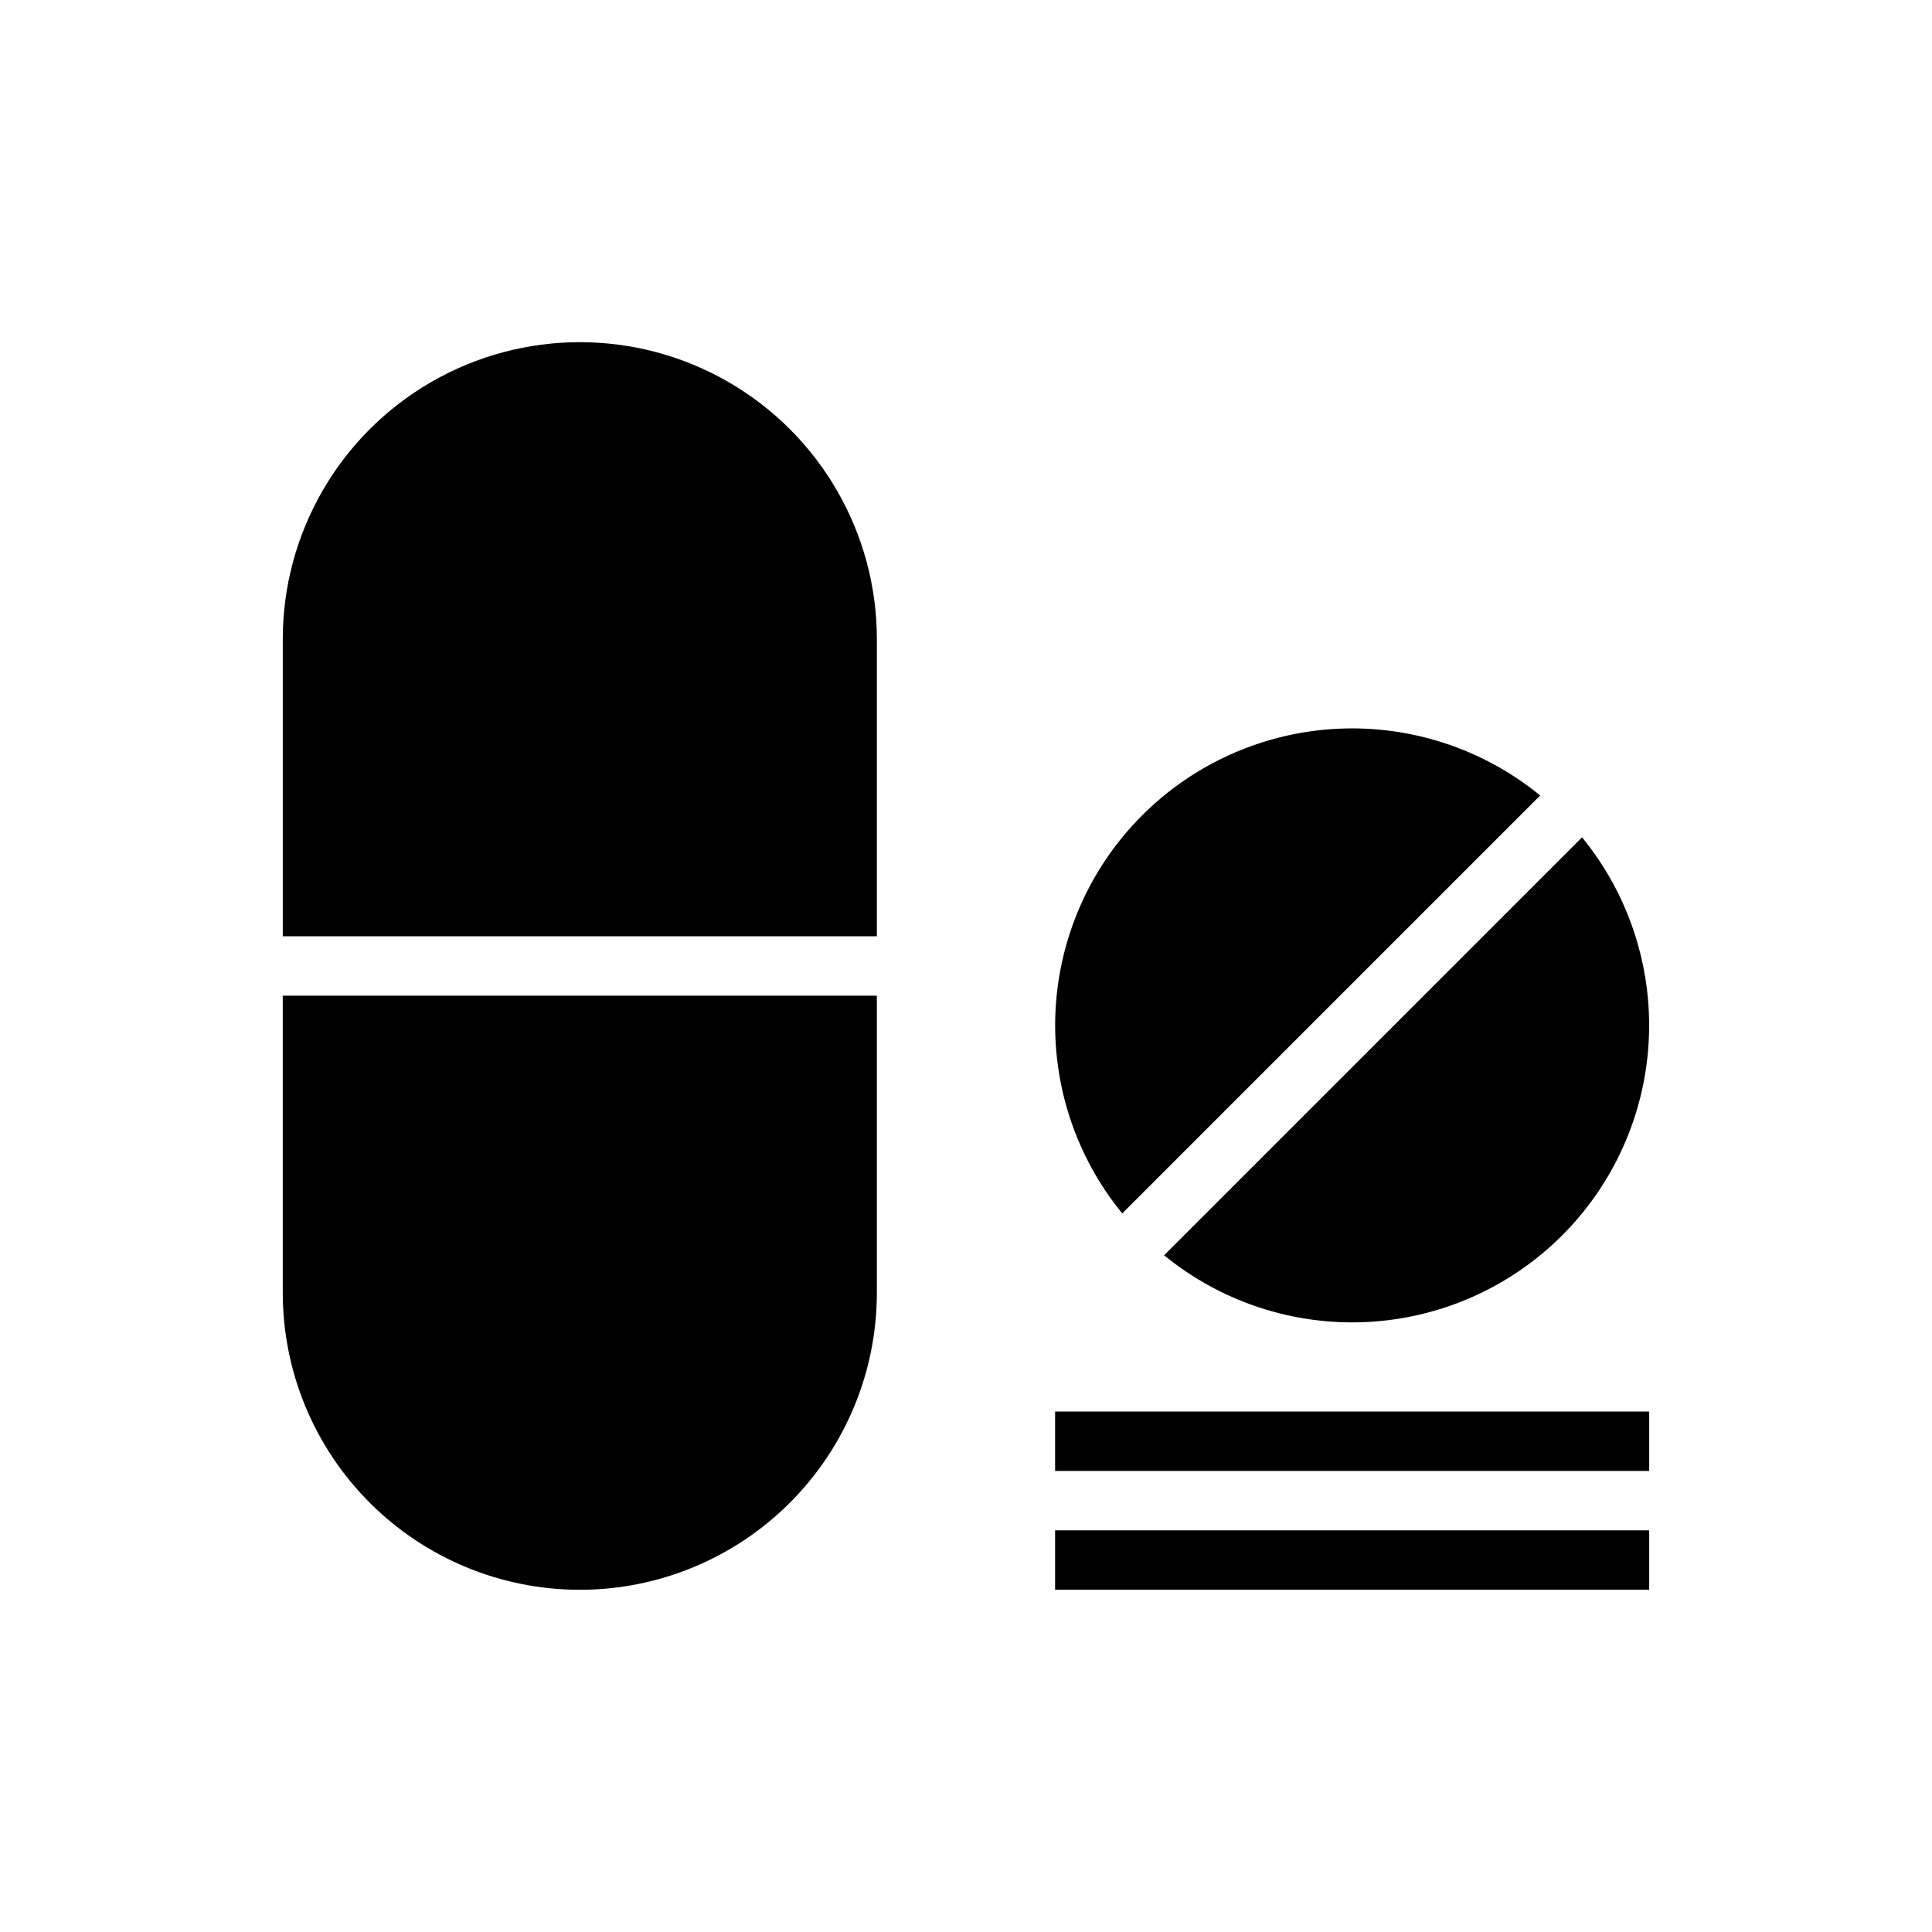
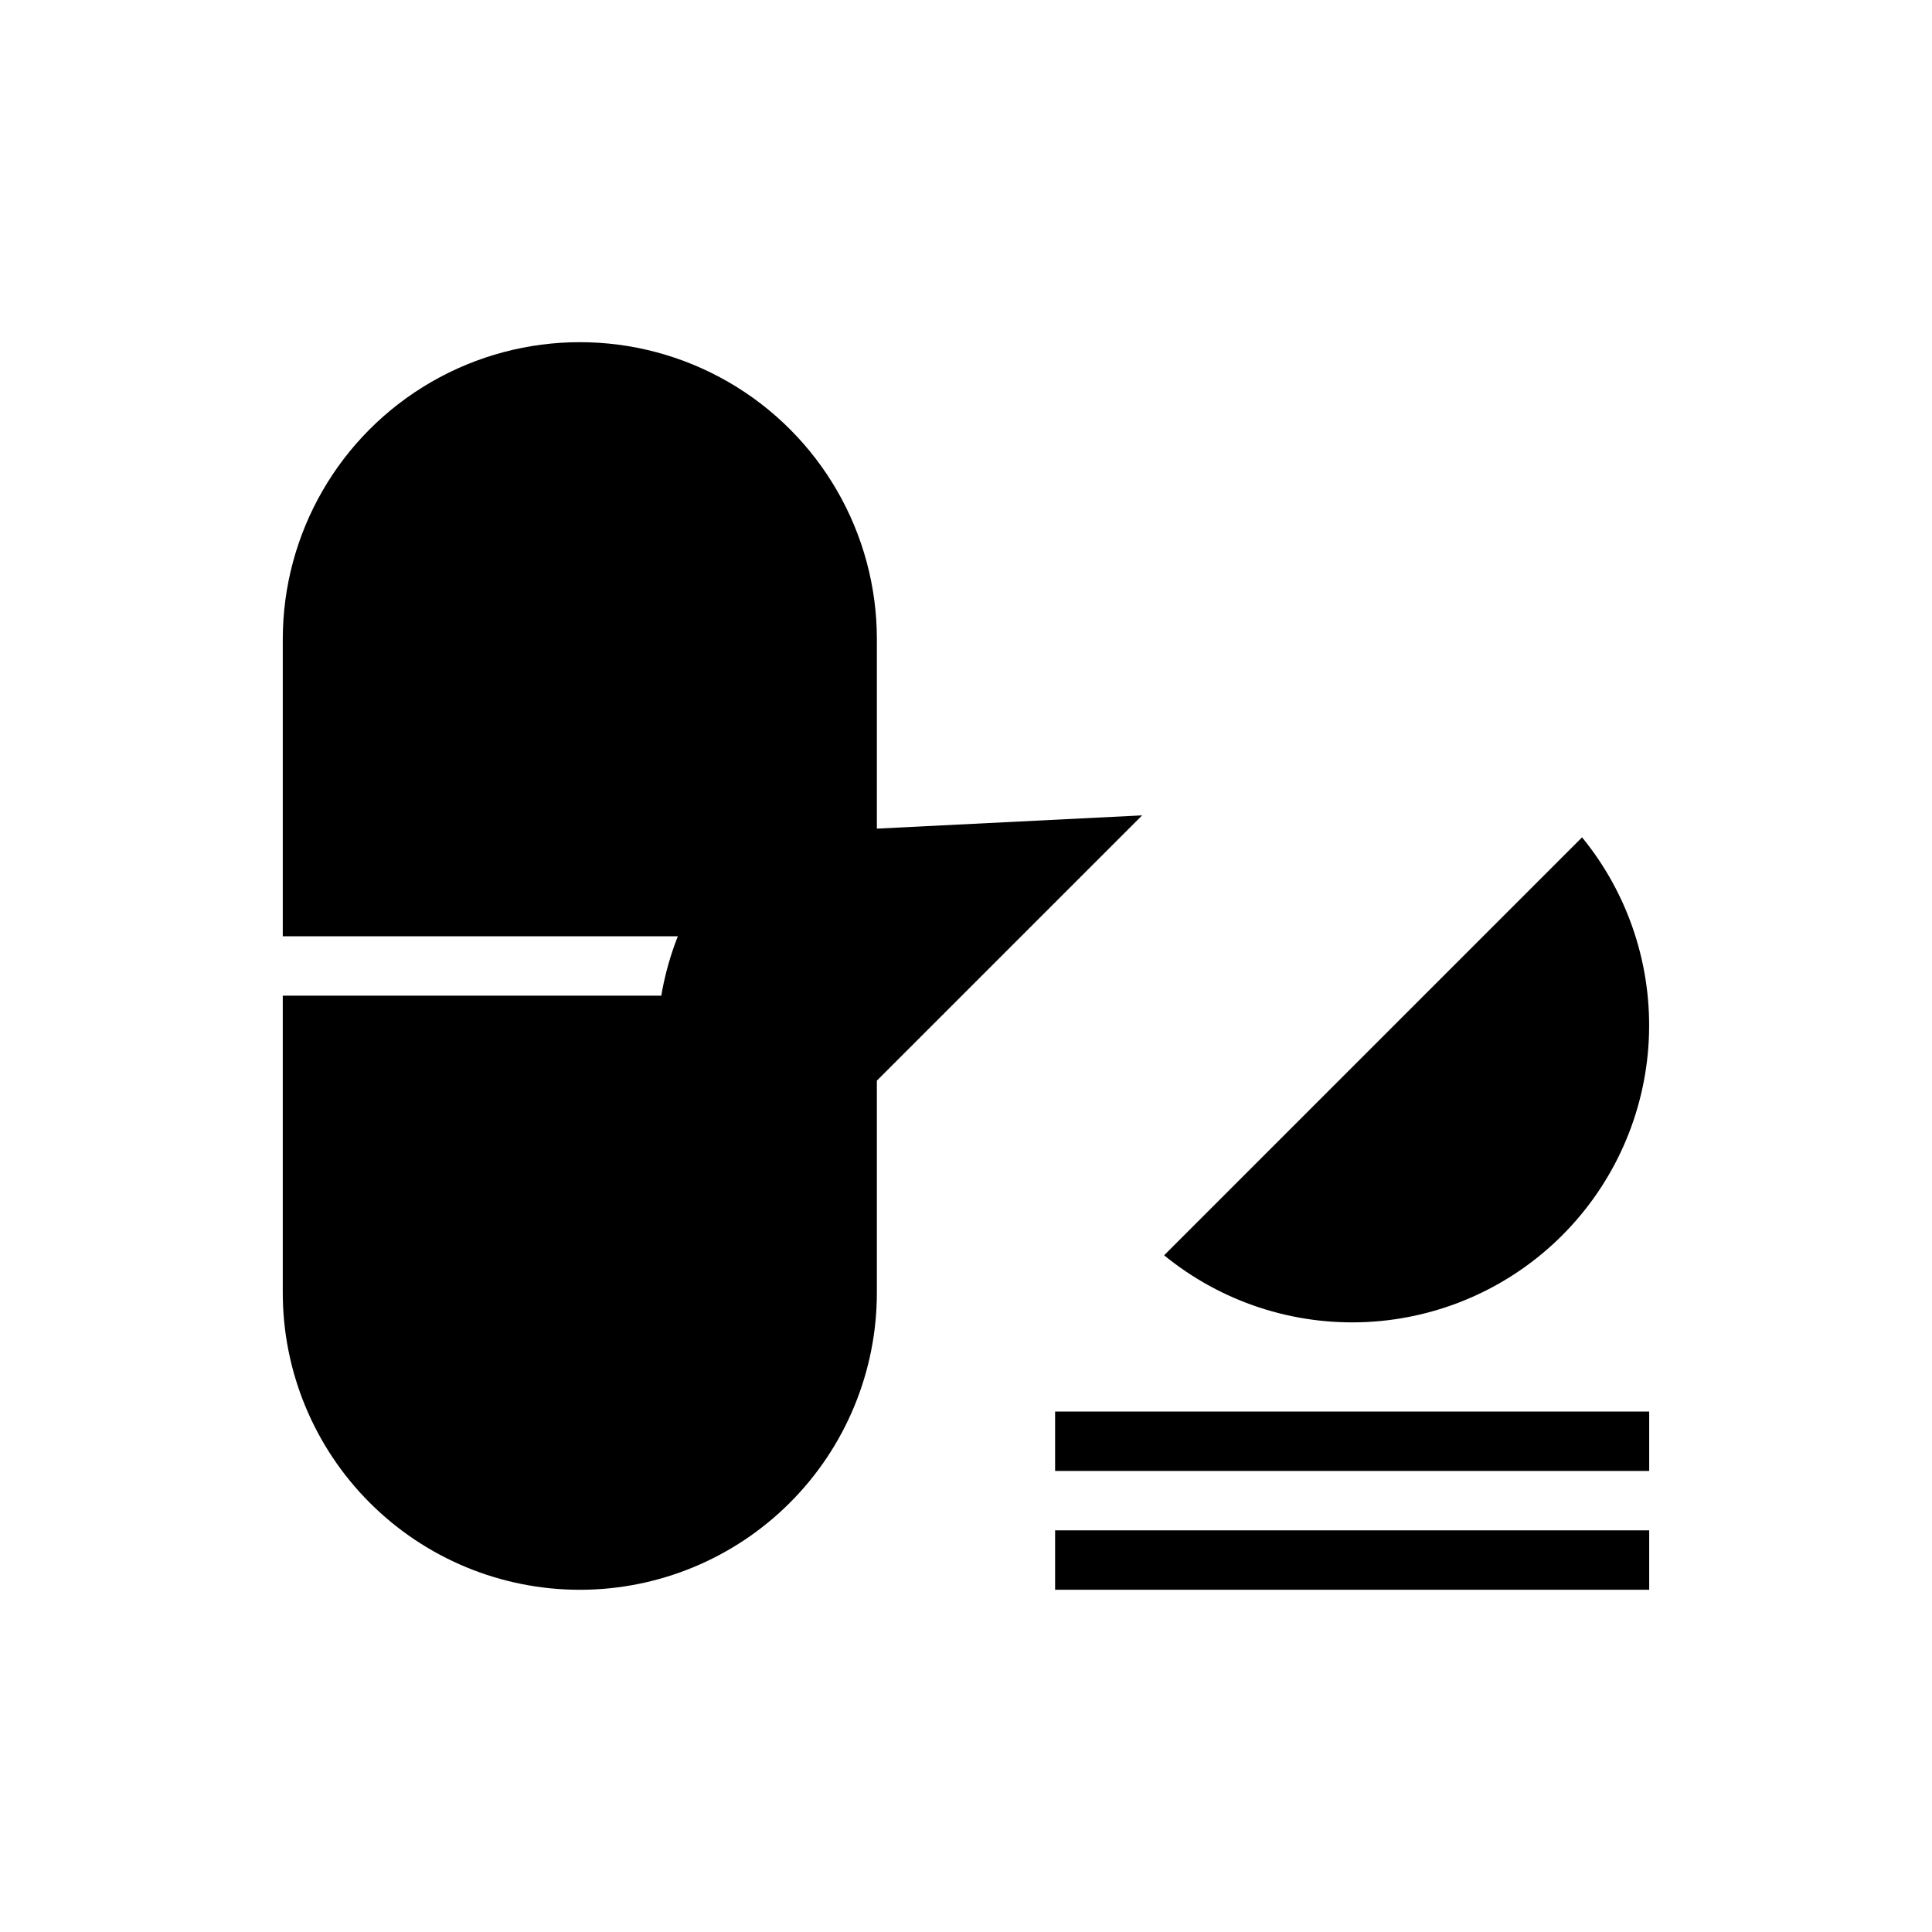
<svg xmlns="http://www.w3.org/2000/svg" fill="#000000" width="800px" height="800px" version="1.1" viewBox="144 144 512 512">
-   <path d="m297.66 565.31c-20.879 0-40.902-8.297-55.664-23.059-14.766-14.762-23.059-34.785-23.059-55.664v-78.719h157.44v78.719c0 20.879-8.293 40.902-23.059 55.664-14.762 14.762-34.785 23.059-55.66 23.059zm78.719-173.19h-157.44v-78.719c0-28.125 15.004-54.113 39.359-68.172 24.359-14.062 54.367-14.062 78.723 0 24.355 14.059 39.359 40.047 39.359 68.172zm181.61 79.273c-13.801 13.797-32.234 21.977-51.727 22.953-19.488 0.973-38.648-5.328-53.758-17.68l110.76-110.76c12.352 15.105 18.652 34.266 17.676 53.758-0.973 19.492-9.152 37.926-22.953 51.727zm-111.31-111.31c13.801-13.797 32.234-21.977 51.727-22.953 19.492-0.973 38.648 5.328 53.758 17.68l-110.76 110.76c-12.355-15.109-18.652-34.27-17.68-53.762 0.977-19.488 9.156-37.926 22.953-51.727zm-23.066 157.99h157.44v15.742l-157.44 0.004zm157.44 47.23-157.44 0.004v-15.746h157.44z" />
+   <path d="m297.66 565.31c-20.879 0-40.902-8.297-55.664-23.059-14.766-14.762-23.059-34.785-23.059-55.664v-78.719h157.44v78.719c0 20.879-8.293 40.902-23.059 55.664-14.762 14.762-34.785 23.059-55.66 23.059zm78.719-173.19h-157.44v-78.719c0-28.125 15.004-54.113 39.359-68.172 24.359-14.062 54.367-14.062 78.723 0 24.355 14.059 39.359 40.047 39.359 68.172zm181.61 79.273c-13.801 13.797-32.234 21.977-51.727 22.953-19.488 0.973-38.648-5.328-53.758-17.68l110.76-110.76c12.352 15.105 18.652 34.266 17.676 53.758-0.973 19.492-9.152 37.926-22.953 51.727zm-111.31-111.31l-110.76 110.76c-12.355-15.109-18.652-34.27-17.68-53.762 0.977-19.488 9.156-37.926 22.953-51.727zm-23.066 157.99h157.44v15.742l-157.44 0.004zm157.44 47.23-157.44 0.004v-15.746h157.44z" />
</svg>